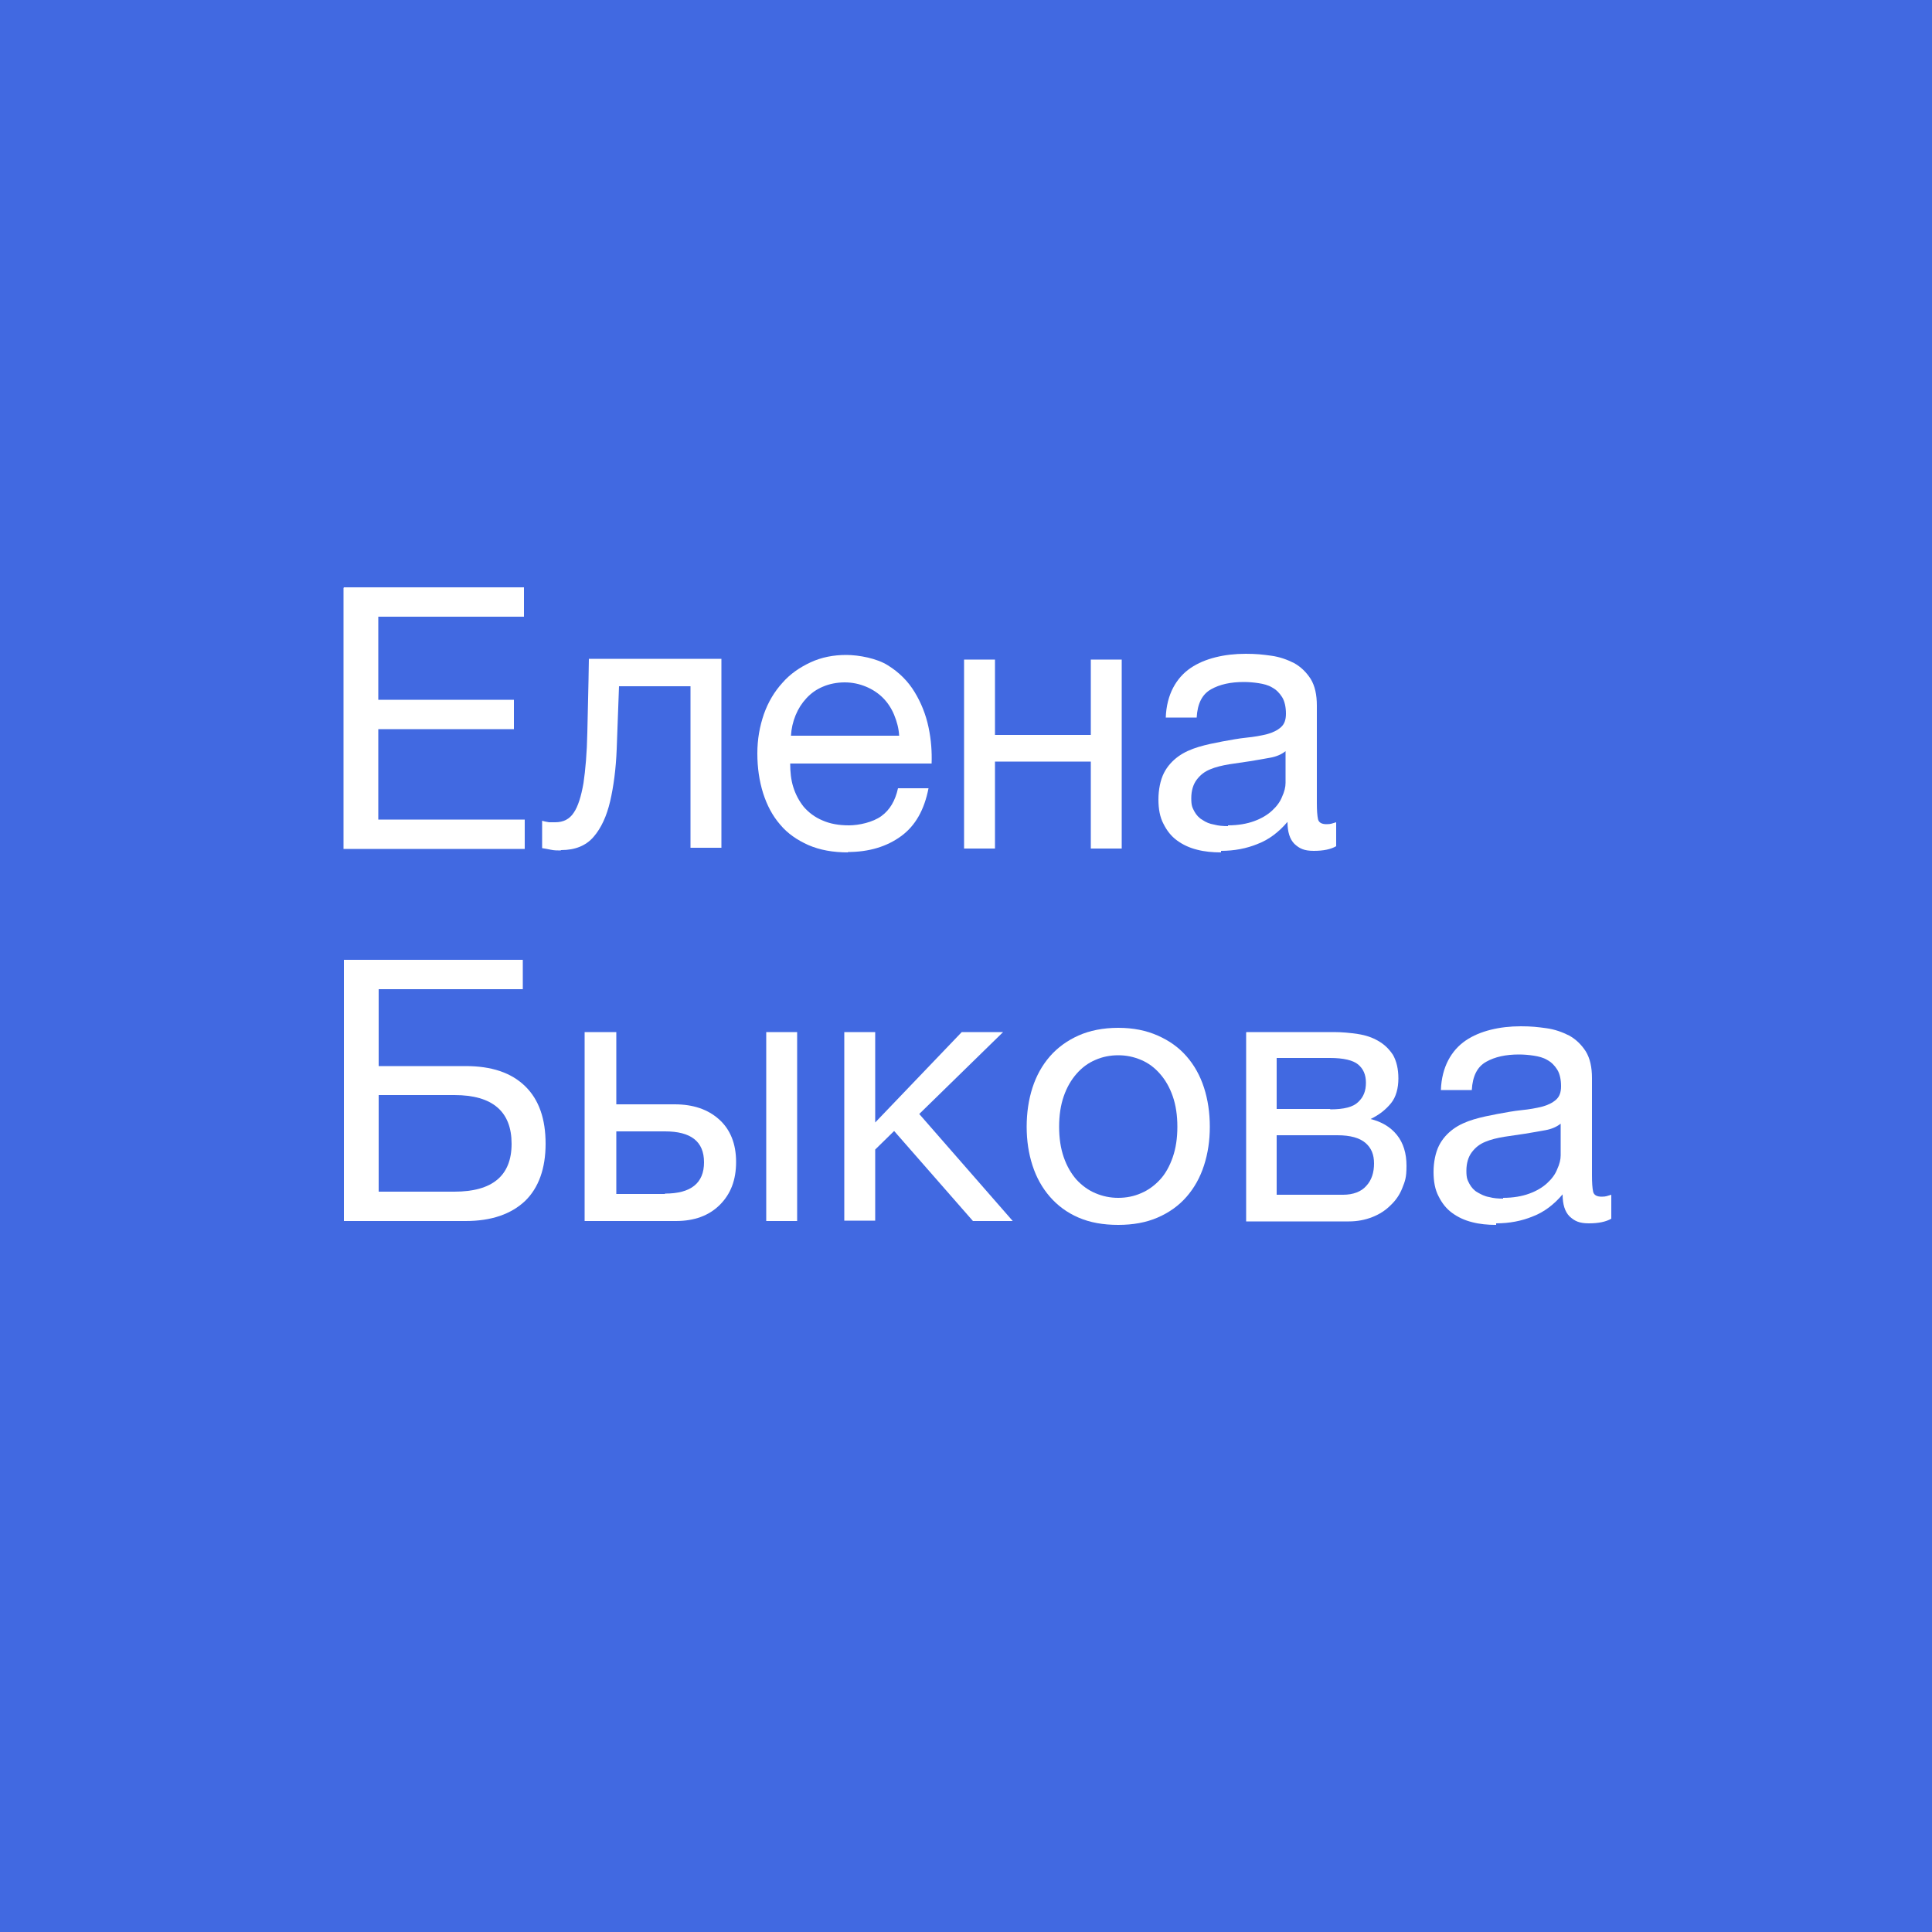
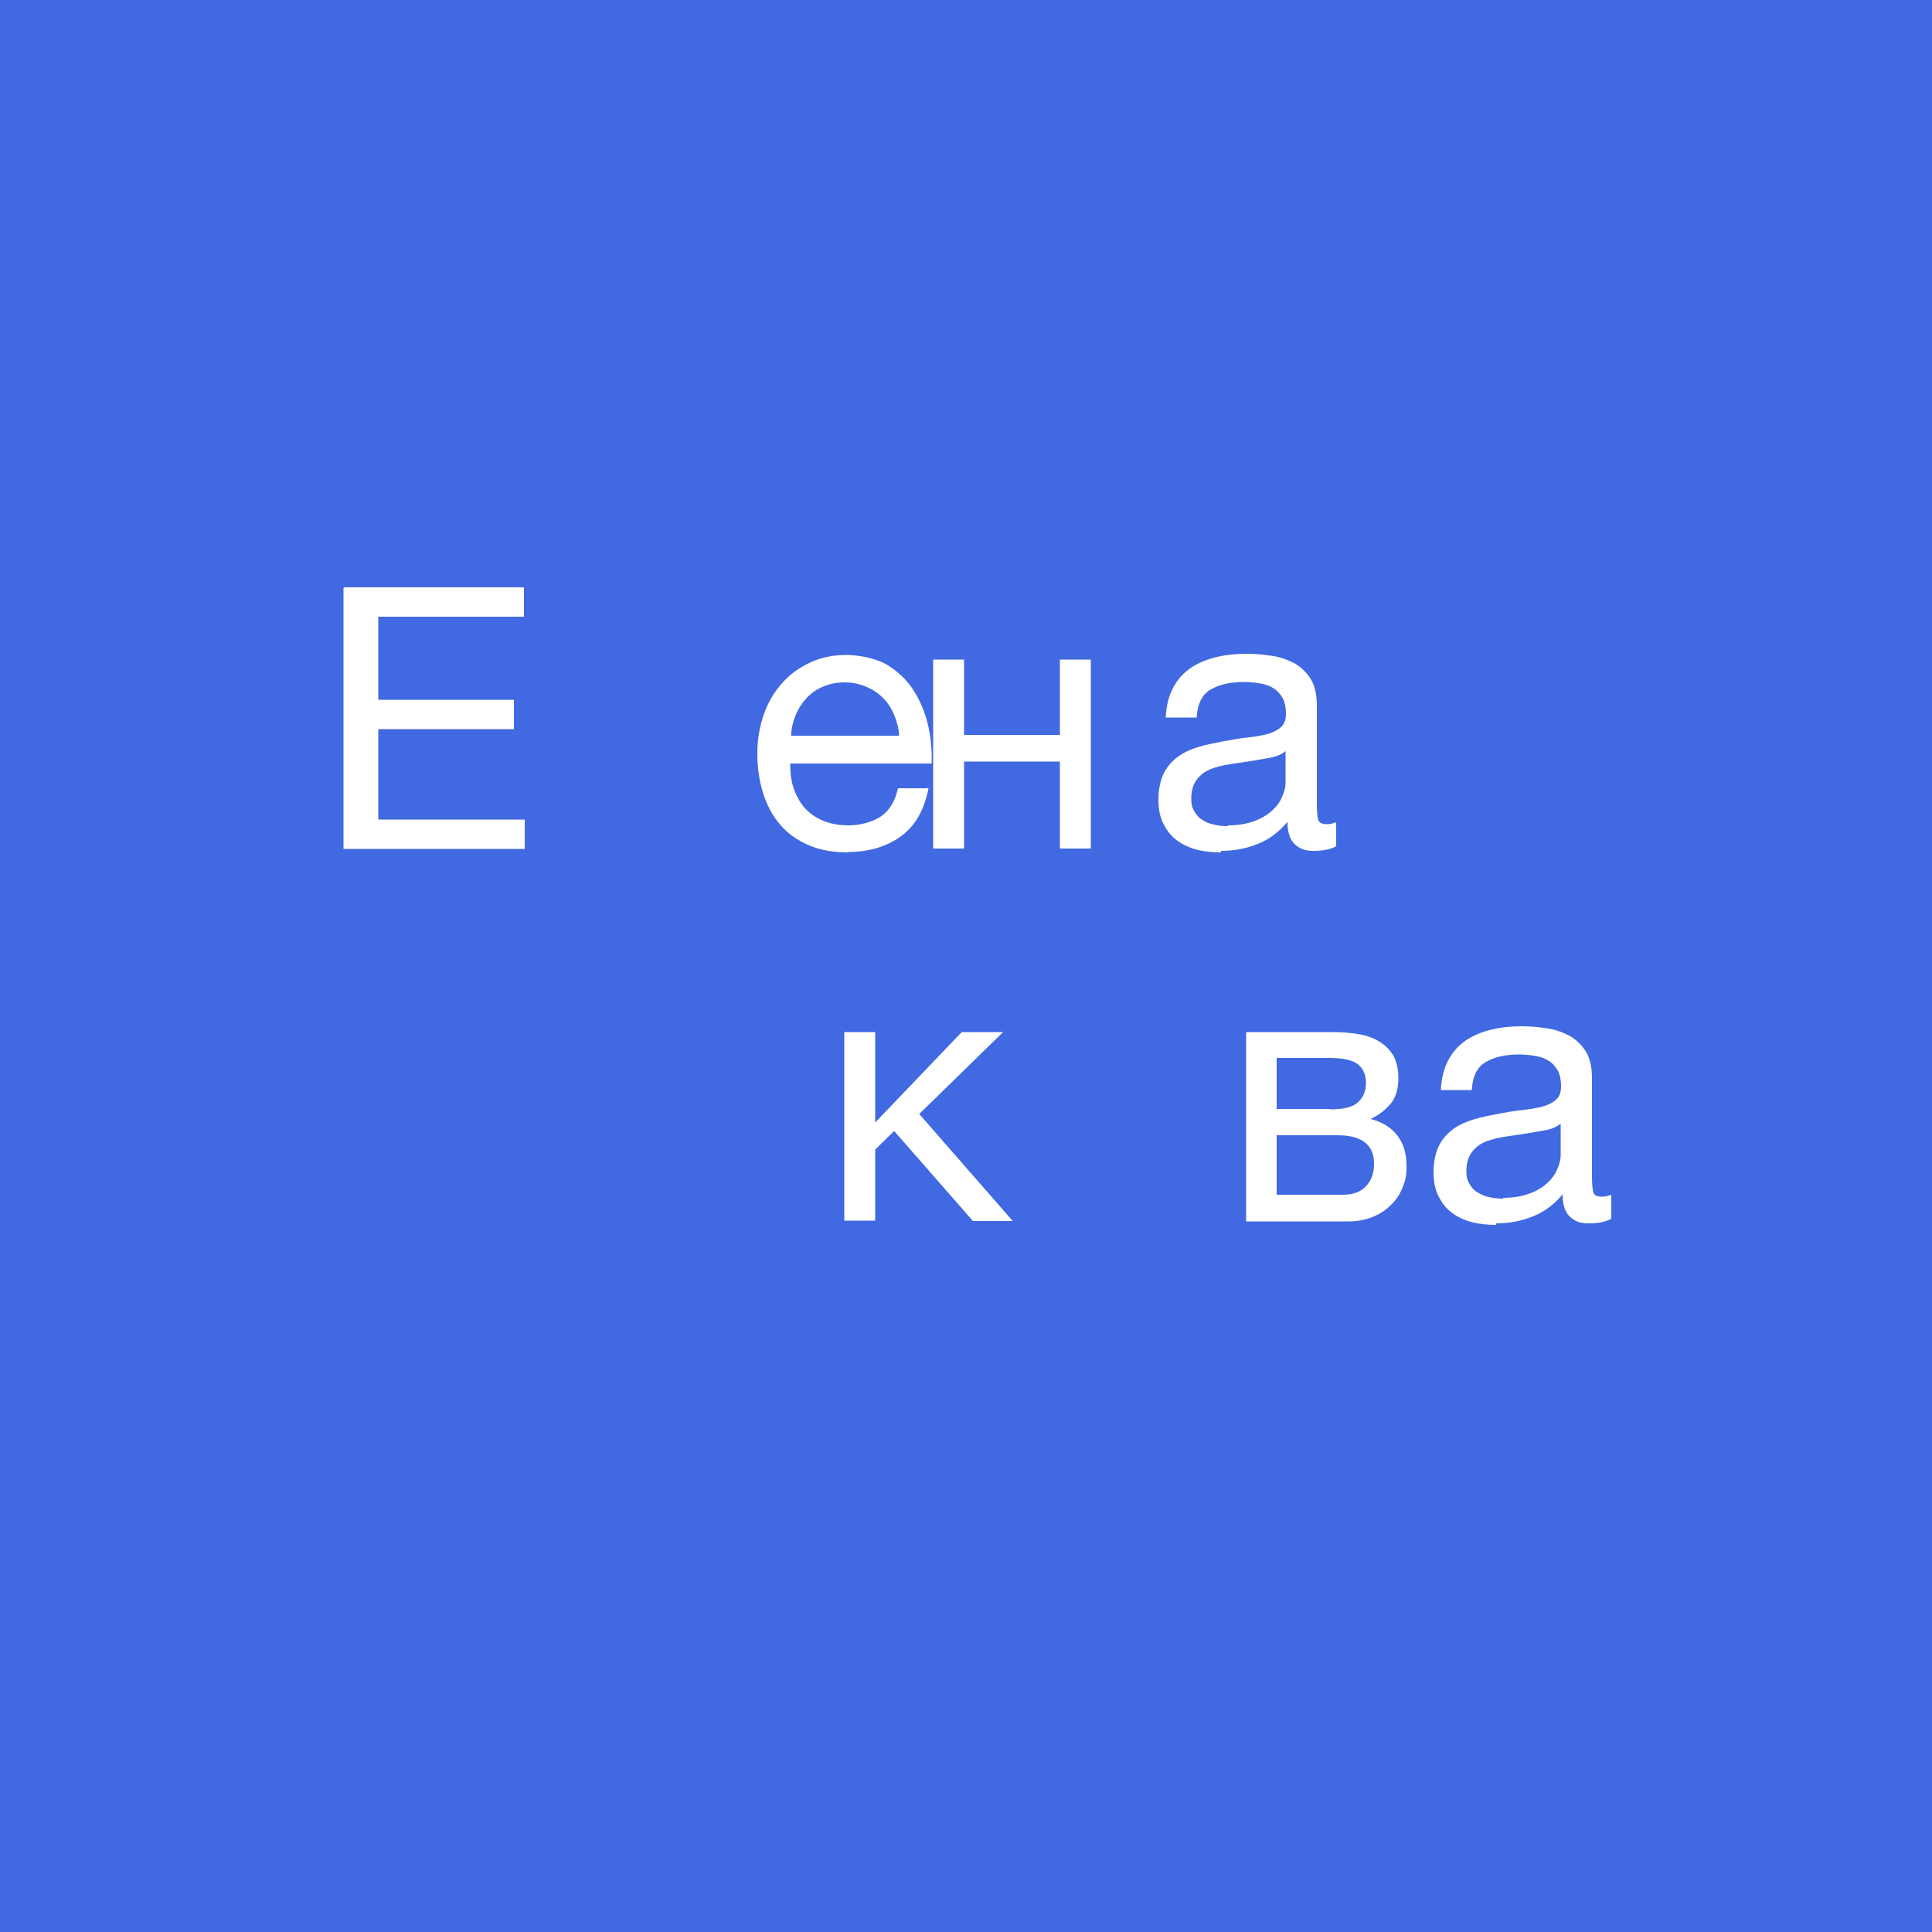
<svg xmlns="http://www.w3.org/2000/svg" id="Layer_1" version="1.1" viewBox="0 0 500 500">
  <defs>
    <style>
      .st0 {
        fill: #4169e1;
      }

      .st1 {
        fill: #fff;
      }
    </style>
  </defs>
  <rect class="st0" x="-56.4" y="-59.3" width="673" height="639" />
  <g>
    <path class="st1" d="M89,152h46.6v7.6h-37.7v21.5h35.1v7.6h-35.1v23.4h37.9v7.6h-46.9v-67.5Z" />
-     <path class="st1" d="M145.1,220.1c-.8,0-1.7,0-2.6-.2-.9-.2-1.6-.3-2.2-.4v-7.1c.6.2,1.2.3,1.8.4.5,0,1.1,0,1.6,0,2.1,0,3.7-.8,4.8-2.5,1.1-1.6,1.9-4.2,2.5-7.6.5-3.4.9-7.8,1-13.1.1-5.3.3-11.7.4-19.1h34.3v48.9h-8v-41.8h-18.5c-.2,5.7-.4,11.2-.6,16.3-.2,5.1-.8,9.6-1.7,13.5-.9,3.8-2.3,6.9-4.3,9.2-2,2.3-4.8,3.4-8.4,3.4Z" />
    <path class="st1" d="M219.5,220.6c-3.9,0-7.3-.6-10.3-1.9-2.9-1.3-5.4-3-7.3-5.3-2-2.3-3.4-5-4.4-8.1-1-3.2-1.5-6.6-1.5-10.3s.6-7,1.7-10.2c1.1-3.1,2.7-5.8,4.8-8.1,2-2.3,4.5-4,7.3-5.3,2.8-1.3,5.9-1.9,9.2-1.9s8,.9,10.8,2.7c2.9,1.8,5.2,4.1,6.9,6.9,1.7,2.8,2.9,5.8,3.6,9.1.7,3.3.9,6.4.8,9.4h-36.6c0,2.1.2,4.2.8,6.1.6,1.9,1.5,3.6,2.7,5.1,1.3,1.5,2.9,2.7,4.8,3.5,2,.9,4.3,1.3,6.9,1.3s6.2-.8,8.4-2.4c2.2-1.6,3.6-4,4.3-7.2h7.9c-1.1,5.6-3.4,9.7-7.1,12.4-3.7,2.7-8.3,4.1-13.8,4.1ZM232.7,190.4c-.1-1.9-.6-3.7-1.3-5.4-.7-1.7-1.7-3.2-2.9-4.4-1.2-1.2-2.7-2.2-4.4-2.9-1.7-.7-3.5-1.1-5.5-1.1s-4,.4-5.6,1.1c-1.7.7-3.1,1.7-4.3,3-1.2,1.3-2.1,2.7-2.8,4.4-.7,1.7-1.1,3.5-1.2,5.3h28.1Z" />
-     <path class="st1" d="M249.5,170.7h8v19.5h24.8v-19.5h8v48.9h-8v-22.5h-24.8v22.5h-8v-48.9Z" />
+     <path class="st1" d="M249.5,170.7v19.5h24.8v-19.5h8v48.9h-8v-22.5h-24.8v22.5h-8v-48.9Z" />
    <path class="st1" d="M316,220.6c-2.2,0-4.3-.2-6.2-.7-2-.5-3.7-1.3-5.2-2.4-1.5-1.1-2.6-2.5-3.5-4.3-.9-1.7-1.3-3.8-1.3-6.3s.5-5,1.4-6.8c.9-1.8,2.2-3.2,3.7-4.3,1.5-1.1,3.3-1.9,5.3-2.5,2-.6,4-1,6.1-1.4,2.2-.4,4.3-.8,6.3-1,2-.2,3.7-.5,5.3-.9,1.5-.4,2.7-1,3.6-1.8.9-.8,1.3-1.9,1.3-3.5s-.3-3.2-1-4.3c-.7-1.1-1.5-1.9-2.6-2.5-1-.6-2.2-.9-3.5-1.1-1.3-.2-2.6-.3-3.8-.3-3.4,0-6.2.6-8.5,1.9-2.3,1.3-3.5,3.7-3.7,7.3h-8c.1-3,.8-5.6,1.9-7.7,1.1-2.1,2.6-3.8,4.5-5.1,1.9-1.3,4.1-2.2,6.5-2.8,2.4-.6,5-.9,7.8-.9s4.4.2,6.6.5c2.2.3,4.1,1,5.9,1.9,1.8,1,3.2,2.4,4.3,4.1,1.1,1.8,1.6,4.1,1.6,6.9v25.2c0,1.9.1,3.3.3,4.2.2.9,1,1.3,2.2,1.3s1.4-.2,2.5-.5v6.2c-1.4.8-3.3,1.2-5.8,1.2s-3.7-.6-5-1.8c-1.2-1.2-1.8-3.1-1.8-5.7-2.2,2.6-4.8,4.6-7.7,5.7-2.9,1.2-6.1,1.8-9.5,1.8ZM317.8,213.6c2.6,0,4.9-.4,6.8-1.1,1.9-.7,3.4-1.6,4.6-2.7,1.2-1.1,2.1-2.3,2.6-3.6.6-1.3.9-2.5.9-3.6v-8.2c-1,.8-2.3,1.4-4,1.7-1.6.3-3.4.6-5.2.9-1.8.3-3.6.5-5.4.8-1.8.3-3.5.7-4.9,1.3-1.5.6-2.6,1.5-3.5,2.7-.9,1.2-1.4,2.8-1.4,4.8s.3,2.4.8,3.4c.5.9,1.2,1.7,2.1,2.2.9.6,1.8,1,3,1.2,1.1.3,2.3.4,3.6.4Z" />
-     <path class="st1" d="M89,248.4h46.3v7.6h-37.3v19.9h22.5c6.7,0,11.8,1.7,15.4,5.2,3.6,3.5,5.3,8.5,5.3,14.9s-1.8,11.4-5.3,14.8c-3.6,3.4-8.7,5.2-15.4,5.2h-31.5v-67.5ZM117.6,308.4c9.8,0,14.8-4.1,14.8-12.4s-4.9-12.6-14.8-12.6h-19.6v25h19.6Z" />
-     <path class="st1" d="M151.5,267.1h8v18.7h15.1c4.8,0,8.6,1.3,11.5,3.9,2.9,2.6,4.4,6.3,4.4,11s-1.4,8.3-4.2,11.1c-2.8,2.8-6.6,4.2-11.4,4.2h-23.6v-48.9ZM172.1,308.9c6.7,0,10.1-2.7,10.1-8.1s-3.4-8-10.1-8h-12.6v16.2h12.6ZM198.3,267.1h8v48.9h-8v-48.9Z" />
    <path class="st1" d="M218.5,267.1h8v23.4l22.4-23.4h10.7l-21.7,21.2,24.2,27.7h-10.3l-20.4-23.3-4.9,4.8v18.4h-8v-48.9Z" />
-     <path class="st1" d="M289.4,317c-3.9,0-7.3-.6-10.3-1.9s-5.4-3.1-7.4-5.4c-2-2.3-3.5-5-4.5-8.1-1-3.1-1.5-6.4-1.5-10s.5-7,1.5-10.1,2.5-5.8,4.5-8.1c2-2.3,4.5-4.1,7.4-5.4,2.9-1.3,6.4-2,10.3-2s7.3.7,10.2,2c3,1.3,5.5,3.1,7.5,5.4,2,2.3,3.5,5,4.5,8.1,1,3.1,1.5,6.5,1.5,10.1s-.5,6.9-1.5,10c-1,3.1-2.5,5.8-4.5,8.1-2,2.3-4.5,4.1-7.5,5.4-3,1.3-6.4,1.9-10.2,1.9ZM289.4,310c2.1,0,4.1-.4,5.9-1.2,1.9-.8,3.5-2,4.9-3.5,1.4-1.5,2.5-3.5,3.3-5.8.8-2.3,1.2-4.9,1.2-7.9s-.4-5.6-1.2-7.9c-.8-2.3-1.9-4.2-3.3-5.8-1.4-1.6-3-2.8-4.9-3.6-1.9-.8-3.8-1.2-5.9-1.2s-4.1.4-5.9,1.2c-1.9.8-3.5,2-4.9,3.6-1.4,1.6-2.5,3.5-3.3,5.8-.8,2.3-1.2,4.9-1.2,7.9s.4,5.6,1.2,7.9c.8,2.3,1.9,4.2,3.3,5.8,1.4,1.5,3,2.7,4.9,3.5,1.9.8,3.8,1.2,5.9,1.2Z" />
    <path class="st1" d="M322.6,267.1h22.6c2.1,0,4.2.2,6.2.5,2,.3,3.8.9,5.3,1.8,1.6.9,2.8,2.1,3.8,3.6.9,1.6,1.4,3.6,1.4,6.1s-.6,4.8-1.9,6.4c-1.3,1.6-3,3-5.3,4.1h0c2.8.7,5.1,2,6.8,4.1,1.7,2.1,2.5,4.8,2.5,8s-.4,4-1.1,5.8c-.7,1.8-1.8,3.3-3.1,4.5-1.3,1.3-2.9,2.3-4.7,3-1.8.7-3.8,1.1-6,1.1h-26.6v-48.9ZM344.3,287.1c3.5,0,5.9-.6,7.2-1.9,1.4-1.3,2-2.9,2-5s-.7-3.6-2-4.7c-1.3-1.1-3.8-1.7-7.3-1.7h-13.8v13.2h13.8ZM347.6,309.2c2.6,0,4.7-.8,6-2.3,1.4-1.5,2-3.5,2-5.8s-.7-4-2.2-5.3c-1.5-1.3-3.9-2-7.3-2h-15.7v15.4h17.1Z" />
    <path class="st1" d="M387.2,317c-2.2,0-4.3-.2-6.2-.7-2-.5-3.7-1.3-5.2-2.4-1.5-1.1-2.6-2.5-3.5-4.3-.9-1.7-1.3-3.8-1.3-6.3s.5-5,1.4-6.8c.9-1.8,2.2-3.2,3.7-4.3,1.5-1.1,3.3-1.9,5.3-2.5s4-1,6.1-1.4c2.2-.4,4.3-.8,6.3-1,2-.2,3.7-.5,5.3-.9,1.5-.4,2.7-1,3.6-1.8.9-.8,1.3-1.9,1.3-3.5s-.3-3.2-1-4.3c-.7-1.1-1.5-1.9-2.6-2.5-1-.6-2.2-.9-3.5-1.1-1.3-.2-2.6-.3-3.8-.3-3.4,0-6.2.6-8.5,1.9-2.3,1.3-3.5,3.7-3.7,7.3h-8c.1-3,.8-5.6,1.9-7.7,1.1-2.1,2.6-3.8,4.5-5.1,1.9-1.3,4.1-2.2,6.5-2.8,2.4-.6,5-.9,7.8-.9s4.4.2,6.6.5c2.2.3,4.1,1,5.9,1.9,1.8,1,3.2,2.4,4.3,4.1,1.1,1.8,1.6,4.1,1.6,6.9v25.2c0,1.9.1,3.3.3,4.2.2.9,1,1.3,2.2,1.3s1.4-.2,2.5-.5v6.2c-1.4.8-3.3,1.2-5.8,1.2s-3.7-.6-5-1.8c-1.2-1.2-1.8-3.1-1.8-5.7-2.2,2.6-4.8,4.6-7.7,5.7-2.9,1.2-6.1,1.8-9.5,1.8ZM389,310c2.6,0,4.9-.4,6.8-1.1,1.9-.7,3.4-1.6,4.6-2.7,1.2-1.1,2.1-2.3,2.6-3.6.6-1.3.9-2.5.9-3.6v-8.2c-1,.8-2.3,1.4-4,1.7-1.6.3-3.4.6-5.2.9-1.8.3-3.6.5-5.4.8-1.8.3-3.5.7-4.9,1.3-1.5.6-2.6,1.5-3.5,2.7-.9,1.2-1.4,2.8-1.4,4.8s.3,2.4.8,3.4c.5.9,1.2,1.7,2.1,2.2s1.8,1,3,1.2c1.1.3,2.3.4,3.6.4Z" />
  </g>
</svg>